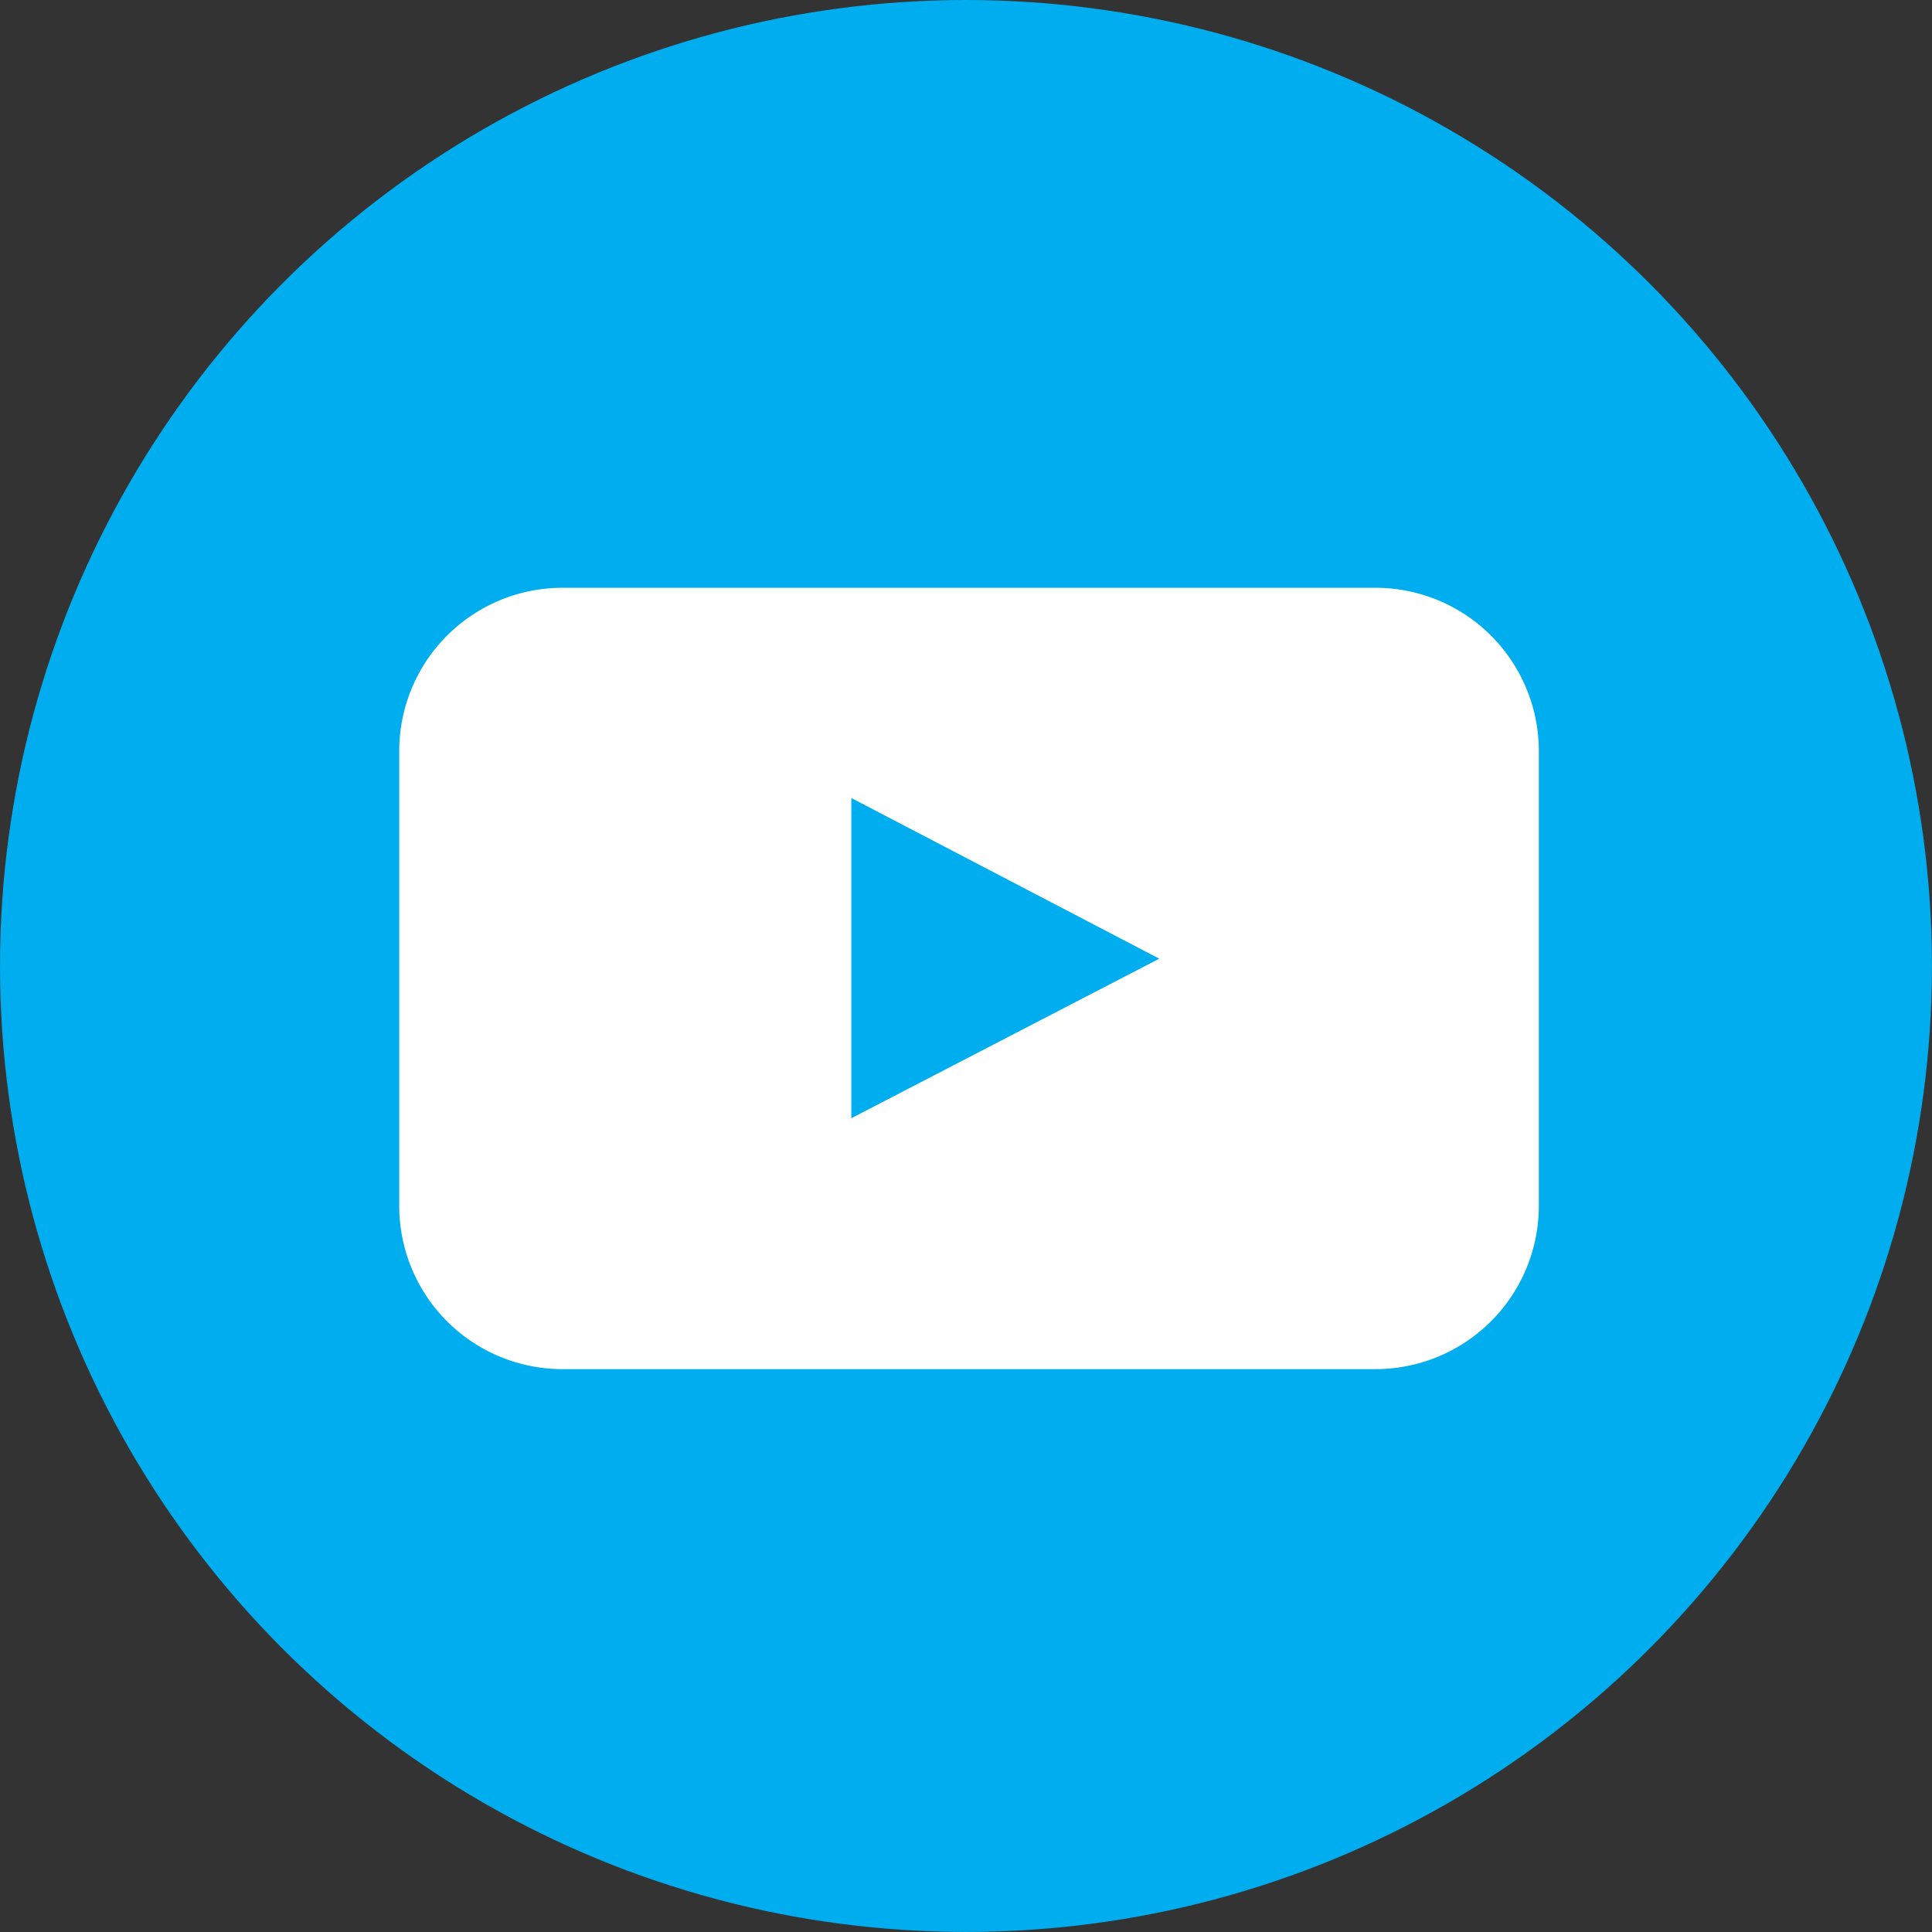
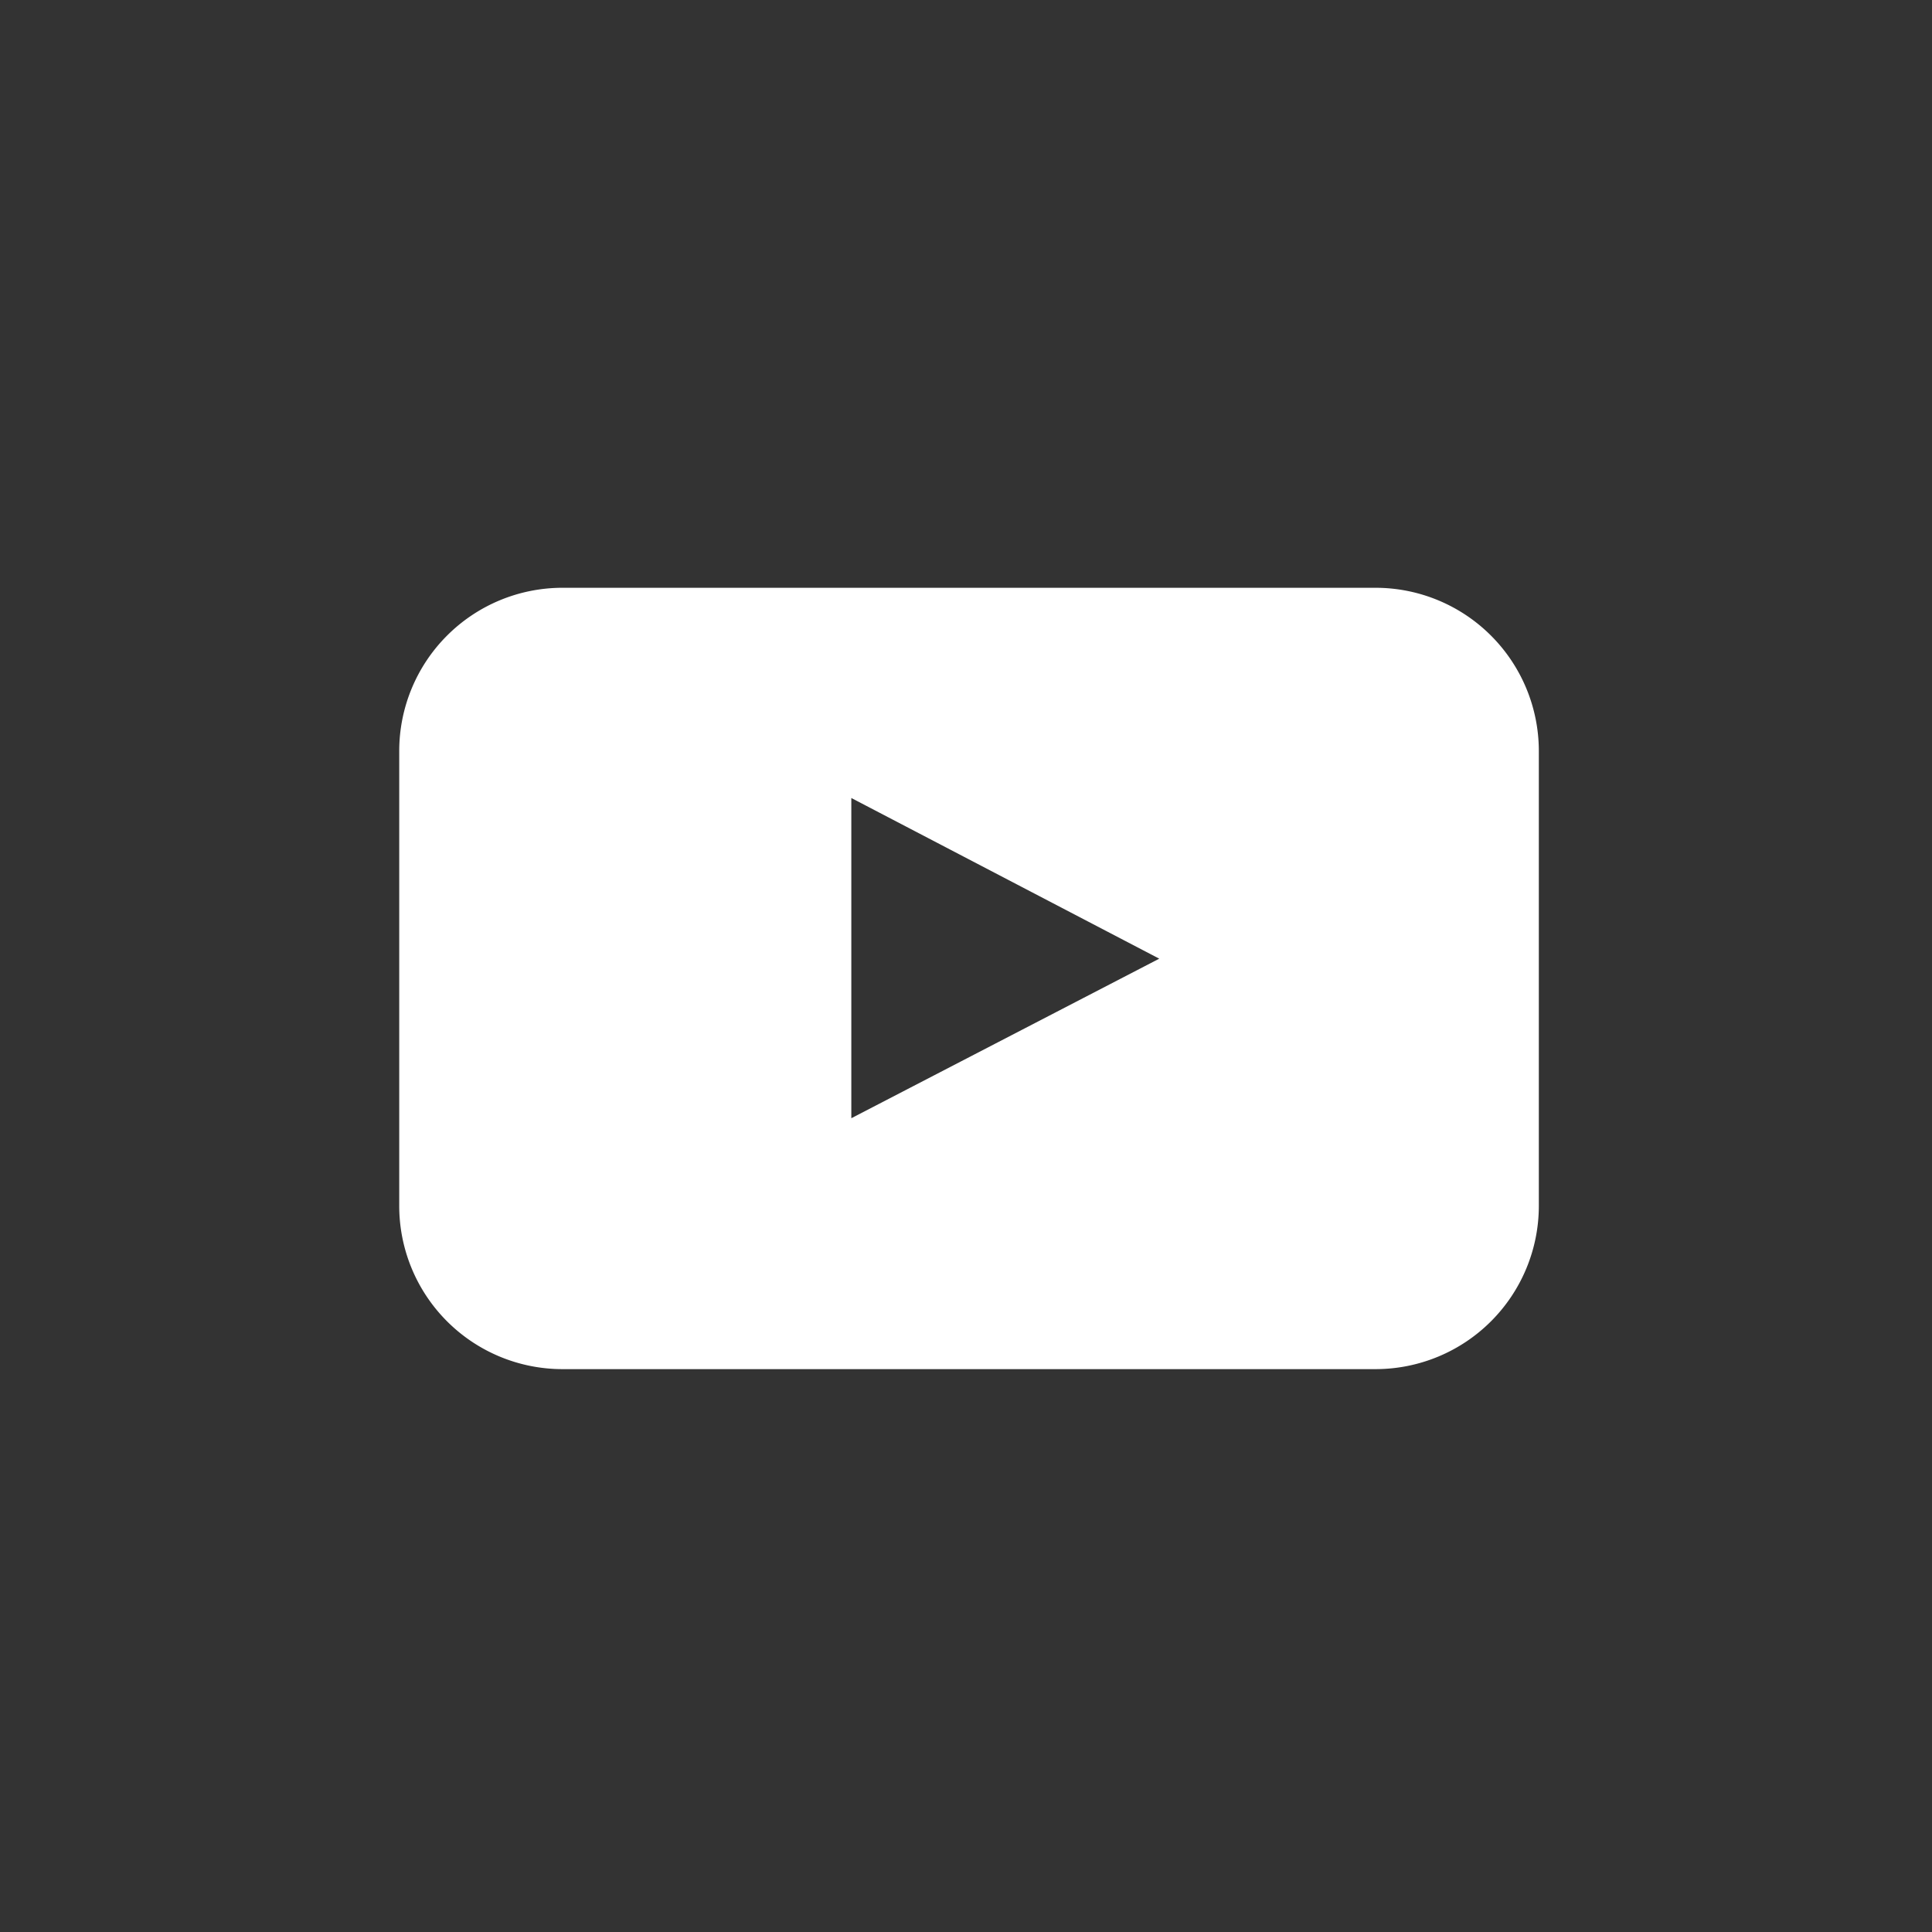
<svg xmlns="http://www.w3.org/2000/svg" width="34.427" height="34.427" viewBox="0 0 34.427 34.427">
  <rect x="0" y="0" width="34.427" height="34.427" fill="#333333" stroke="none" />
  <defs>
    <style>.a{fill:#00adee;}.b{fill:#fff;}</style>
  </defs>
-   <circle class="a" cx="17.213" cy="17.213" r="17.213" transform="translate(0)" />
  <path class="b" d="M262.9,330.565a2.91,2.91,0,0,1-2.9,2.9H245.493a2.909,2.909,0,0,1-2.9-2.9v-8.123a2.909,2.909,0,0,1,2.9-2.9H260a2.91,2.91,0,0,1,2.9,2.9Zm-12.251-1.571,5.487-2.843-5.487-2.863Z" transform="translate(-235.479 -309.068)" />
</svg>